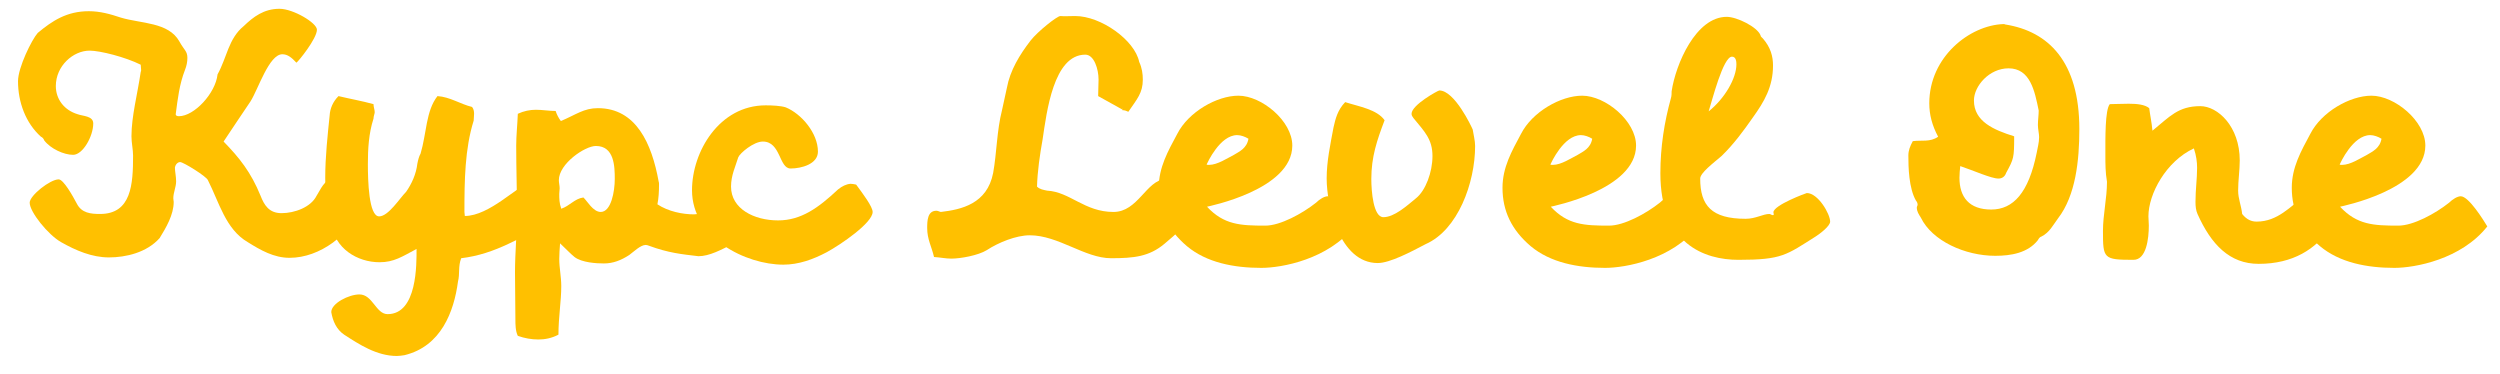
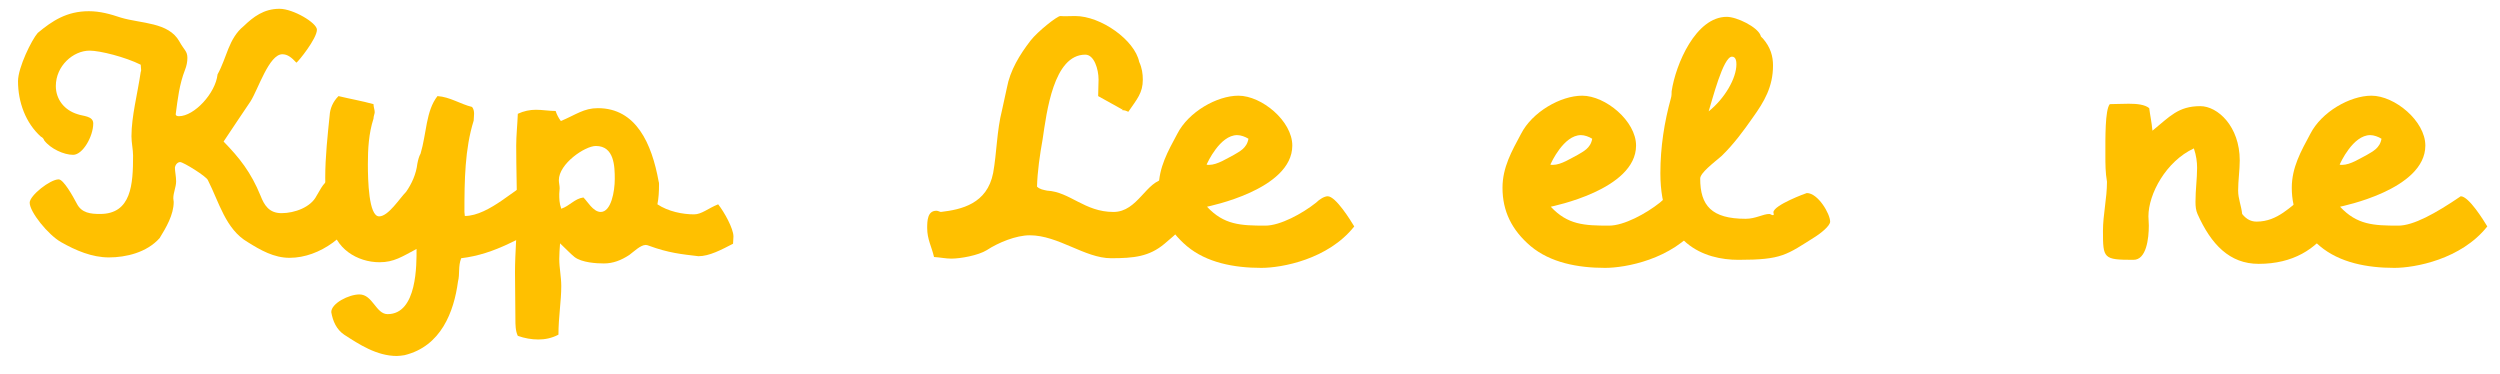
<svg xmlns="http://www.w3.org/2000/svg" width="87" height="13" viewBox="0 0 87 13" fill="none">
  <path d="M7.781 4.926C8.103 4.436 8.411 3.988 8.719 3.526C8.985 3.106 9.363 1.888 9.825 1.888C10.007 1.888 10.147 2 10.315 2.182C10.385 2.14 11.029 1.342 11.029 1.034C11.029 0.796 10.203 0.306 9.727 0.306C9.181 0.306 8.817 0.586 8.481 0.908C7.949 1.342 7.893 2.014 7.571 2.588C7.501 3.246 6.759 4.044 6.227 4.044C6.171 4.044 6.115 4.03 6.115 3.974C6.185 3.442 6.241 2.938 6.437 2.434C6.493 2.294 6.521 2.154 6.521 2.014C6.521 1.776 6.409 1.748 6.241 1.44C5.863 0.768 4.911 0.824 4.211 0.614C3.833 0.488 3.483 0.39 3.091 0.39C2.321 0.39 1.817 0.726 1.313 1.146C1.103 1.384 0.627 2.35 0.627 2.826C0.627 3.554 0.893 4.282 1.425 4.758C1.467 4.772 1.523 4.828 1.537 4.884C1.761 5.178 2.223 5.388 2.545 5.388C2.881 5.388 3.245 4.744 3.245 4.296C3.245 4.03 2.881 4.044 2.699 3.974C2.237 3.834 1.943 3.456 1.943 2.994C1.943 2.294 2.545 1.762 3.119 1.762C3.483 1.762 4.365 1.986 4.897 2.252C4.897 2.308 4.911 2.378 4.911 2.434C4.911 2.462 4.911 2.476 4.897 2.504C4.785 3.274 4.575 4.044 4.575 4.744C4.575 4.968 4.631 5.206 4.631 5.416C4.631 6.41 4.575 7.446 3.483 7.446C3.161 7.446 2.839 7.418 2.671 7.082C2.531 6.816 2.209 6.242 2.041 6.242C1.747 6.242 1.033 6.802 1.033 7.054C1.033 7.376 1.677 8.174 2.125 8.426C2.643 8.72 3.203 8.958 3.791 8.958C4.379 8.958 5.107 8.79 5.555 8.286C5.779 7.922 6.045 7.474 6.045 7.026C6.045 6.984 6.031 6.956 6.031 6.9C6.031 6.704 6.129 6.508 6.129 6.312C6.129 6.144 6.087 5.962 6.087 5.836C6.101 5.724 6.185 5.64 6.269 5.64C6.381 5.64 7.193 6.144 7.235 6.27C7.627 7.04 7.851 7.978 8.621 8.426C9.069 8.706 9.531 8.972 10.077 8.972C11.141 8.972 12.191 8.16 12.597 7.18C12.611 7.138 12.625 7.068 12.625 7.026C12.625 6.9 12.569 6.788 12.457 6.69C12.163 6.578 11.715 6.256 11.561 6.256C11.281 6.256 11.169 6.578 11.015 6.816C10.819 7.208 10.259 7.418 9.797 7.418C9.363 7.418 9.195 7.138 9.069 6.816C8.733 5.99 8.327 5.486 7.781 4.926Z" fill="#FFC000" />
  <path d="M15.224 3.344C14.818 3.862 14.846 4.646 14.636 5.346C14.58 5.444 14.552 5.556 14.524 5.696C14.482 6.06 14.328 6.396 14.132 6.676C13.908 6.9 13.516 7.53 13.194 7.53C12.83 7.53 12.802 6.27 12.802 5.71C12.802 5.192 12.83 4.646 12.998 4.128C12.998 4.044 13.04 3.96 13.04 3.904C13.04 3.82 12.998 3.722 12.998 3.624C12.592 3.512 12.186 3.442 11.78 3.344C11.584 3.54 11.486 3.778 11.472 4.016C11.402 4.702 11.318 5.458 11.318 6.186C11.318 6.718 11.374 7.236 11.528 7.768C11.64 8.65 12.438 9.126 13.208 9.126C13.712 9.126 13.992 8.93 14.496 8.664C14.496 9.182 14.524 10.932 13.488 10.932C13.082 10.932 12.97 10.246 12.508 10.246C12.144 10.246 11.528 10.554 11.528 10.862C11.584 11.184 11.71 11.464 11.976 11.646C12.494 11.982 13.11 12.388 13.81 12.388C13.894 12.388 13.978 12.374 14.076 12.36C15.35 12.052 15.798 10.848 15.938 9.798C16.008 9.532 15.938 9.266 16.05 8.986C16.638 8.916 17.17 8.734 17.702 8.482C18.206 8.244 18.71 8.006 19.116 7.558C18.92 7.208 18.514 6.452 18.304 6.452C18.024 6.452 17.03 7.516 16.176 7.516C16.176 7.474 16.162 7.418 16.162 7.376C16.162 6.284 16.176 5.178 16.484 4.198C16.484 4.128 16.498 4.044 16.498 3.96C16.498 3.876 16.484 3.792 16.428 3.722C16.022 3.624 15.658 3.372 15.224 3.344Z" fill="#FFC000" />
  <path d="M19.49 8.468C19.756 8.72 19.84 8.818 19.994 8.944C20.246 9.14 20.764 9.168 21.016 9.168C21.338 9.168 21.618 9.056 21.898 8.874C22.052 8.762 22.29 8.524 22.472 8.524C22.514 8.524 22.542 8.538 22.584 8.552C23.27 8.804 23.718 8.846 24.306 8.916C24.684 8.916 25.104 8.692 25.51 8.482C25.51 8.412 25.524 8.314 25.524 8.23C25.524 7.95 25.202 7.376 24.992 7.11C24.642 7.25 24.418 7.46 24.152 7.46C23.76 7.46 23.256 7.362 22.878 7.11C22.92 6.9 22.934 6.676 22.934 6.424C22.934 6.382 22.934 6.34 22.92 6.312C22.682 4.996 22.136 3.764 20.806 3.764C20.316 3.764 20.05 3.988 19.518 4.212C19.434 4.1 19.378 3.988 19.336 3.862C19.112 3.862 18.874 3.82 18.65 3.82C18.44 3.82 18.23 3.862 18.02 3.96C18.006 4.338 17.964 4.716 17.964 5.066C17.964 5.864 17.992 6.662 17.992 7.446C17.992 8.09 17.922 8.79 17.922 9.476C17.922 10.022 17.936 10.568 17.936 11.114C17.936 11.282 17.936 11.52 18.02 11.688C18.258 11.772 18.496 11.814 18.734 11.814C18.958 11.814 19.196 11.772 19.434 11.646C19.434 11.03 19.532 10.498 19.532 9.952C19.532 9.63 19.462 9.322 19.462 9.014C19.462 8.846 19.476 8.664 19.49 8.468ZM19.532 7.264C19.462 7.068 19.462 6.914 19.462 6.746C19.462 6.676 19.476 6.62 19.476 6.55C19.476 6.466 19.448 6.354 19.448 6.27C19.448 5.696 20.358 5.08 20.736 5.08C21.38 5.08 21.394 5.794 21.394 6.228C21.394 6.662 21.268 7.376 20.904 7.376C20.638 7.376 20.428 6.984 20.302 6.872C19.994 6.914 19.826 7.166 19.532 7.264Z" fill="#FFC000" />
-   <path d="M29.794 6.424C29.724 6.41 29.654 6.396 29.598 6.396C29.444 6.41 29.304 6.48 29.164 6.592C28.478 7.236 27.876 7.67 27.078 7.67C26.238 7.67 25.44 7.264 25.44 6.494C25.44 6.102 25.594 5.794 25.692 5.472C25.748 5.332 26.224 4.926 26.546 4.926C27.176 4.926 27.106 5.864 27.512 5.864C27.89 5.864 28.464 5.71 28.464 5.276C28.464 4.632 27.89 3.96 27.344 3.736C27.176 3.68 26.868 3.666 26.644 3.666C25.034 3.666 24.082 5.276 24.082 6.62C24.082 8.286 25.958 9.21 27.26 9.21C27.792 9.21 28.296 9.028 28.772 8.776C29.262 8.51 30.368 7.754 30.368 7.376C30.368 7.194 30.032 6.746 29.794 6.424Z" fill="#FFC000" />
  <path d="M39.098 3.834C39.056 3.806 39.056 3.778 39.056 3.75C39.056 3.792 39.07 3.778 39.07 3.792C39.07 3.806 39.056 3.82 39.056 3.834C39.14 3.834 39.21 3.862 39.266 3.89C39.574 3.442 39.77 3.232 39.77 2.77C39.77 2.574 39.742 2.364 39.644 2.154C39.49 1.398 38.314 0.558 37.418 0.558C37.236 0.558 37.026 0.572 36.9 0.558C36.788 0.558 36.116 1.09 35.864 1.412C35.486 1.902 35.15 2.448 35.038 3.064C34.982 3.316 34.926 3.582 34.87 3.834C34.688 4.548 34.688 5.318 34.562 6.018C34.352 7.096 33.456 7.292 32.742 7.376C32.714 7.376 32.644 7.334 32.588 7.334C32.28 7.334 32.266 7.67 32.266 7.936C32.266 8.328 32.42 8.58 32.504 8.944C32.728 8.958 32.91 9 33.106 9C33.428 9 34.044 8.888 34.338 8.706C34.744 8.44 35.36 8.188 35.836 8.188C36.83 8.188 37.754 8.986 38.664 8.986C39.462 8.986 39.994 8.93 40.526 8.482C40.89 8.174 41.464 7.698 41.506 7.348C41.184 6.984 40.862 6.606 40.554 6.228C39.882 6.284 39.602 7.376 38.748 7.376C37.74 7.376 37.236 6.676 36.438 6.634C36.312 6.606 36.186 6.592 36.088 6.494C36.102 5.976 36.186 5.388 36.284 4.842C36.424 3.904 36.662 1.902 37.768 1.902C38.076 1.902 38.23 2.406 38.23 2.77C38.23 2.938 38.216 3.148 38.216 3.344C38.524 3.512 38.79 3.666 39.098 3.834Z" fill="#FFC000" />
  <path d="M42.004 7.194C42.046 7.18 44.972 6.606 44.972 5.066C44.972 4.212 43.908 3.33 43.096 3.33C42.354 3.33 41.36 3.89 40.968 4.66C40.646 5.262 40.324 5.822 40.324 6.536C40.324 7.348 40.646 8.006 41.304 8.566C41.99 9.14 42.942 9.322 43.894 9.322C44.608 9.322 46.218 9.028 47.128 7.88C47.002 7.67 46.484 6.83 46.204 6.83C46.092 6.83 45.924 6.928 45.798 7.054C45.322 7.432 44.552 7.852 44.034 7.852C43.166 7.852 42.592 7.824 42.004 7.194ZM43.446 4.828C43.39 5.164 43.124 5.276 42.942 5.388C42.718 5.5 42.368 5.738 42.074 5.738C42.046 5.738 42.004 5.738 41.99 5.724C42.018 5.668 42.452 4.702 43.054 4.702C43.18 4.702 43.334 4.758 43.446 4.828Z" fill="#FFC000" />
-   <path d="M46.812 3.554C46.546 3.834 46.476 4.128 46.406 4.436C46.294 5.038 46.168 5.612 46.168 6.214C46.168 7.152 46.616 9.154 47.946 9.154C48.366 9.154 49.108 8.762 49.612 8.496C50.732 8.006 51.334 6.368 51.334 5.08C51.334 4.898 51.278 4.688 51.25 4.506C51.208 4.408 50.62 3.148 50.088 3.148C50.046 3.148 49.122 3.652 49.122 3.96C49.122 4.016 49.15 4.058 49.192 4.114C49.57 4.576 49.85 4.842 49.85 5.43C49.85 5.99 49.612 6.634 49.276 6.9C48.954 7.166 48.52 7.558 48.142 7.558C47.792 7.558 47.722 6.662 47.722 6.228C47.722 5.458 47.918 4.884 48.184 4.184C47.918 3.806 47.288 3.708 46.812 3.554Z" fill="#FFC000" />
  <path d="M53.967 7.194C54.009 7.18 56.935 6.606 56.935 5.066C56.935 4.212 55.871 3.33 55.059 3.33C54.317 3.33 53.323 3.89 52.931 4.66C52.609 5.262 52.287 5.822 52.287 6.536C52.287 7.348 52.609 8.006 53.267 8.566C53.953 9.14 54.905 9.322 55.857 9.322C56.571 9.322 58.181 9.028 59.091 7.88C58.965 7.67 58.447 6.83 58.167 6.83C58.055 6.83 57.887 6.928 57.761 7.054C57.285 7.432 56.515 7.852 55.997 7.852C55.129 7.852 54.555 7.824 53.967 7.194ZM55.409 4.828C55.353 5.164 55.087 5.276 54.905 5.388C54.681 5.5 54.331 5.738 54.037 5.738C54.009 5.738 53.967 5.738 53.953 5.724C53.981 5.668 54.415 4.702 55.017 4.702C55.143 4.702 55.297 4.758 55.409 4.828Z" fill="#FFC000" />
  <path d="M58.145 3.428C57.921 4.24 57.781 5.108 57.781 6.032C57.781 8.496 59.321 9.042 60.497 9.042C62.023 9.042 62.163 8.874 63.185 8.23C63.339 8.132 63.689 7.866 63.689 7.712C63.689 7.446 63.269 6.718 62.877 6.718C62.863 6.718 61.715 7.138 61.715 7.39C61.715 7.418 61.729 7.446 61.729 7.46C61.729 7.474 61.701 7.488 61.701 7.488C61.645 7.488 61.617 7.446 61.575 7.446C61.351 7.446 61.099 7.614 60.749 7.614C59.559 7.614 59.167 7.152 59.167 6.214C59.167 6.018 59.615 5.682 59.909 5.43C60.329 5.024 60.679 4.548 61.001 4.086C61.393 3.54 61.701 3.022 61.701 2.28C61.701 1.958 61.617 1.65 61.351 1.342C61.309 1.3 61.267 1.272 61.267 1.23C61.155 0.936 60.441 0.586 60.091 0.586C59.013 0.586 58.313 2.238 58.173 3.176C58.173 3.246 58.173 3.344 58.145 3.428ZM59.461 3.876C59.587 3.484 59.965 1.972 60.273 1.972C60.413 1.972 60.427 2.14 60.427 2.238C60.427 2.728 60.021 3.428 59.461 3.876Z" fill="#FFC000" />
-   <path d="M66.565 4.912C66.467 5.094 66.411 5.234 66.411 5.416C66.411 5.808 66.425 6.55 66.677 6.984C66.705 7.012 66.733 7.068 66.733 7.124C66.733 7.152 66.705 7.194 66.705 7.222C66.705 7.362 66.775 7.46 66.845 7.572C67.237 8.384 68.385 8.902 69.435 8.902C69.981 8.902 70.569 8.804 70.919 8.356C70.947 8.3 70.989 8.244 71.045 8.23C71.325 8.09 71.451 7.824 71.619 7.6C72.235 6.802 72.361 5.584 72.361 4.492C72.361 2.14 71.283 1.09 69.785 0.852C69.757 0.838 69.743 0.838 69.715 0.838C68.553 0.88 67.139 1.972 67.139 3.596C67.139 3.988 67.237 4.366 67.447 4.758C67.167 4.954 66.873 4.87 66.565 4.912ZM68.217 5.78C68.679 5.934 69.295 6.214 69.547 6.214C69.673 6.214 69.771 6.144 69.813 6.018C70.079 5.528 70.093 5.5 70.093 4.744C69.379 4.52 68.693 4.226 68.693 3.498C68.693 2.994 69.225 2.378 69.897 2.378C70.653 2.378 70.807 3.162 70.947 3.848C70.947 4.002 70.919 4.184 70.919 4.352C70.919 4.492 70.961 4.646 70.961 4.772C70.961 4.968 70.905 5.15 70.877 5.318C70.597 6.704 70.065 7.292 69.295 7.292C68.525 7.292 68.189 6.858 68.189 6.186C68.189 6.046 68.203 5.92 68.217 5.78Z" fill="#FFC000" />
  <path d="M76.347 5.164C76.431 5.416 76.459 5.64 76.459 5.836C76.459 6.228 76.403 6.592 76.403 7.026C76.403 7.18 76.417 7.32 76.473 7.446C76.949 8.51 77.593 9.182 78.601 9.182C79.805 9.182 80.589 8.664 81.093 7.936C81.149 7.88 81.191 7.838 81.191 7.768C81.149 7.768 80.589 6.816 80.281 6.816C80.239 6.816 80.197 6.83 80.155 6.872C79.707 7.166 79.273 7.712 78.531 7.712C78.349 7.712 78.181 7.642 78.027 7.446C77.999 7.166 77.887 6.914 77.887 6.634C77.887 6.284 77.943 5.92 77.943 5.584C77.943 4.394 77.173 3.694 76.571 3.694C75.801 3.694 75.507 4.058 74.905 4.548C74.877 4.24 74.821 4.002 74.793 3.764C74.639 3.638 74.373 3.61 74.079 3.61C73.841 3.61 73.603 3.624 73.421 3.624C73.253 3.82 73.267 4.828 73.267 5.388C73.267 5.71 73.267 6.004 73.323 6.326C73.323 6.9 73.183 7.474 73.183 8.034C73.183 9 73.197 9.042 74.247 9.042C74.695 9.042 74.779 8.3 74.779 7.852C74.779 7.74 74.765 7.614 74.765 7.53C74.765 6.746 75.381 5.612 76.347 5.164Z" fill="#FFC000" />
-   <path d="M81.434 7.194C81.476 7.18 84.402 6.606 84.402 5.066C84.402 4.212 83.338 3.33 82.526 3.33C81.784 3.33 80.79 3.89 80.398 4.66C80.076 5.262 79.754 5.822 79.754 6.536C79.754 7.348 80.076 8.006 80.734 8.566C81.42 9.14 82.372 9.322 83.324 9.322C84.038 9.322 85.648 9.028 86.558 7.88C86.432 7.67 85.914 6.83 85.634 6.83C85.522 6.83 85.354 6.928 85.228 7.054C84.752 7.432 83.982 7.852 83.464 7.852C82.596 7.852 82.022 7.824 81.434 7.194ZM82.876 4.828C82.82 5.164 82.554 5.276 82.372 5.388C82.148 5.5 81.798 5.738 81.504 5.738C81.476 5.738 81.434 5.738 81.42 5.724C81.448 5.668 81.882 4.702 82.484 4.702C82.61 4.702 82.764 4.758 82.876 4.828Z" fill="#FFC000" />
+   <path d="M81.434 7.194C81.476 7.18 84.402 6.606 84.402 5.066C84.402 4.212 83.338 3.33 82.526 3.33C81.784 3.33 80.79 3.89 80.398 4.66C80.076 5.262 79.754 5.822 79.754 6.536C79.754 7.348 80.076 8.006 80.734 8.566C81.42 9.14 82.372 9.322 83.324 9.322C84.038 9.322 85.648 9.028 86.558 7.88C86.432 7.67 85.914 6.83 85.634 6.83C84.752 7.432 83.982 7.852 83.464 7.852C82.596 7.852 82.022 7.824 81.434 7.194ZM82.876 4.828C82.82 5.164 82.554 5.276 82.372 5.388C82.148 5.5 81.798 5.738 81.504 5.738C81.476 5.738 81.434 5.738 81.42 5.724C81.448 5.668 81.882 4.702 82.484 4.702C82.61 4.702 82.764 4.758 82.876 4.828Z" fill="#FFC000" />
</svg>